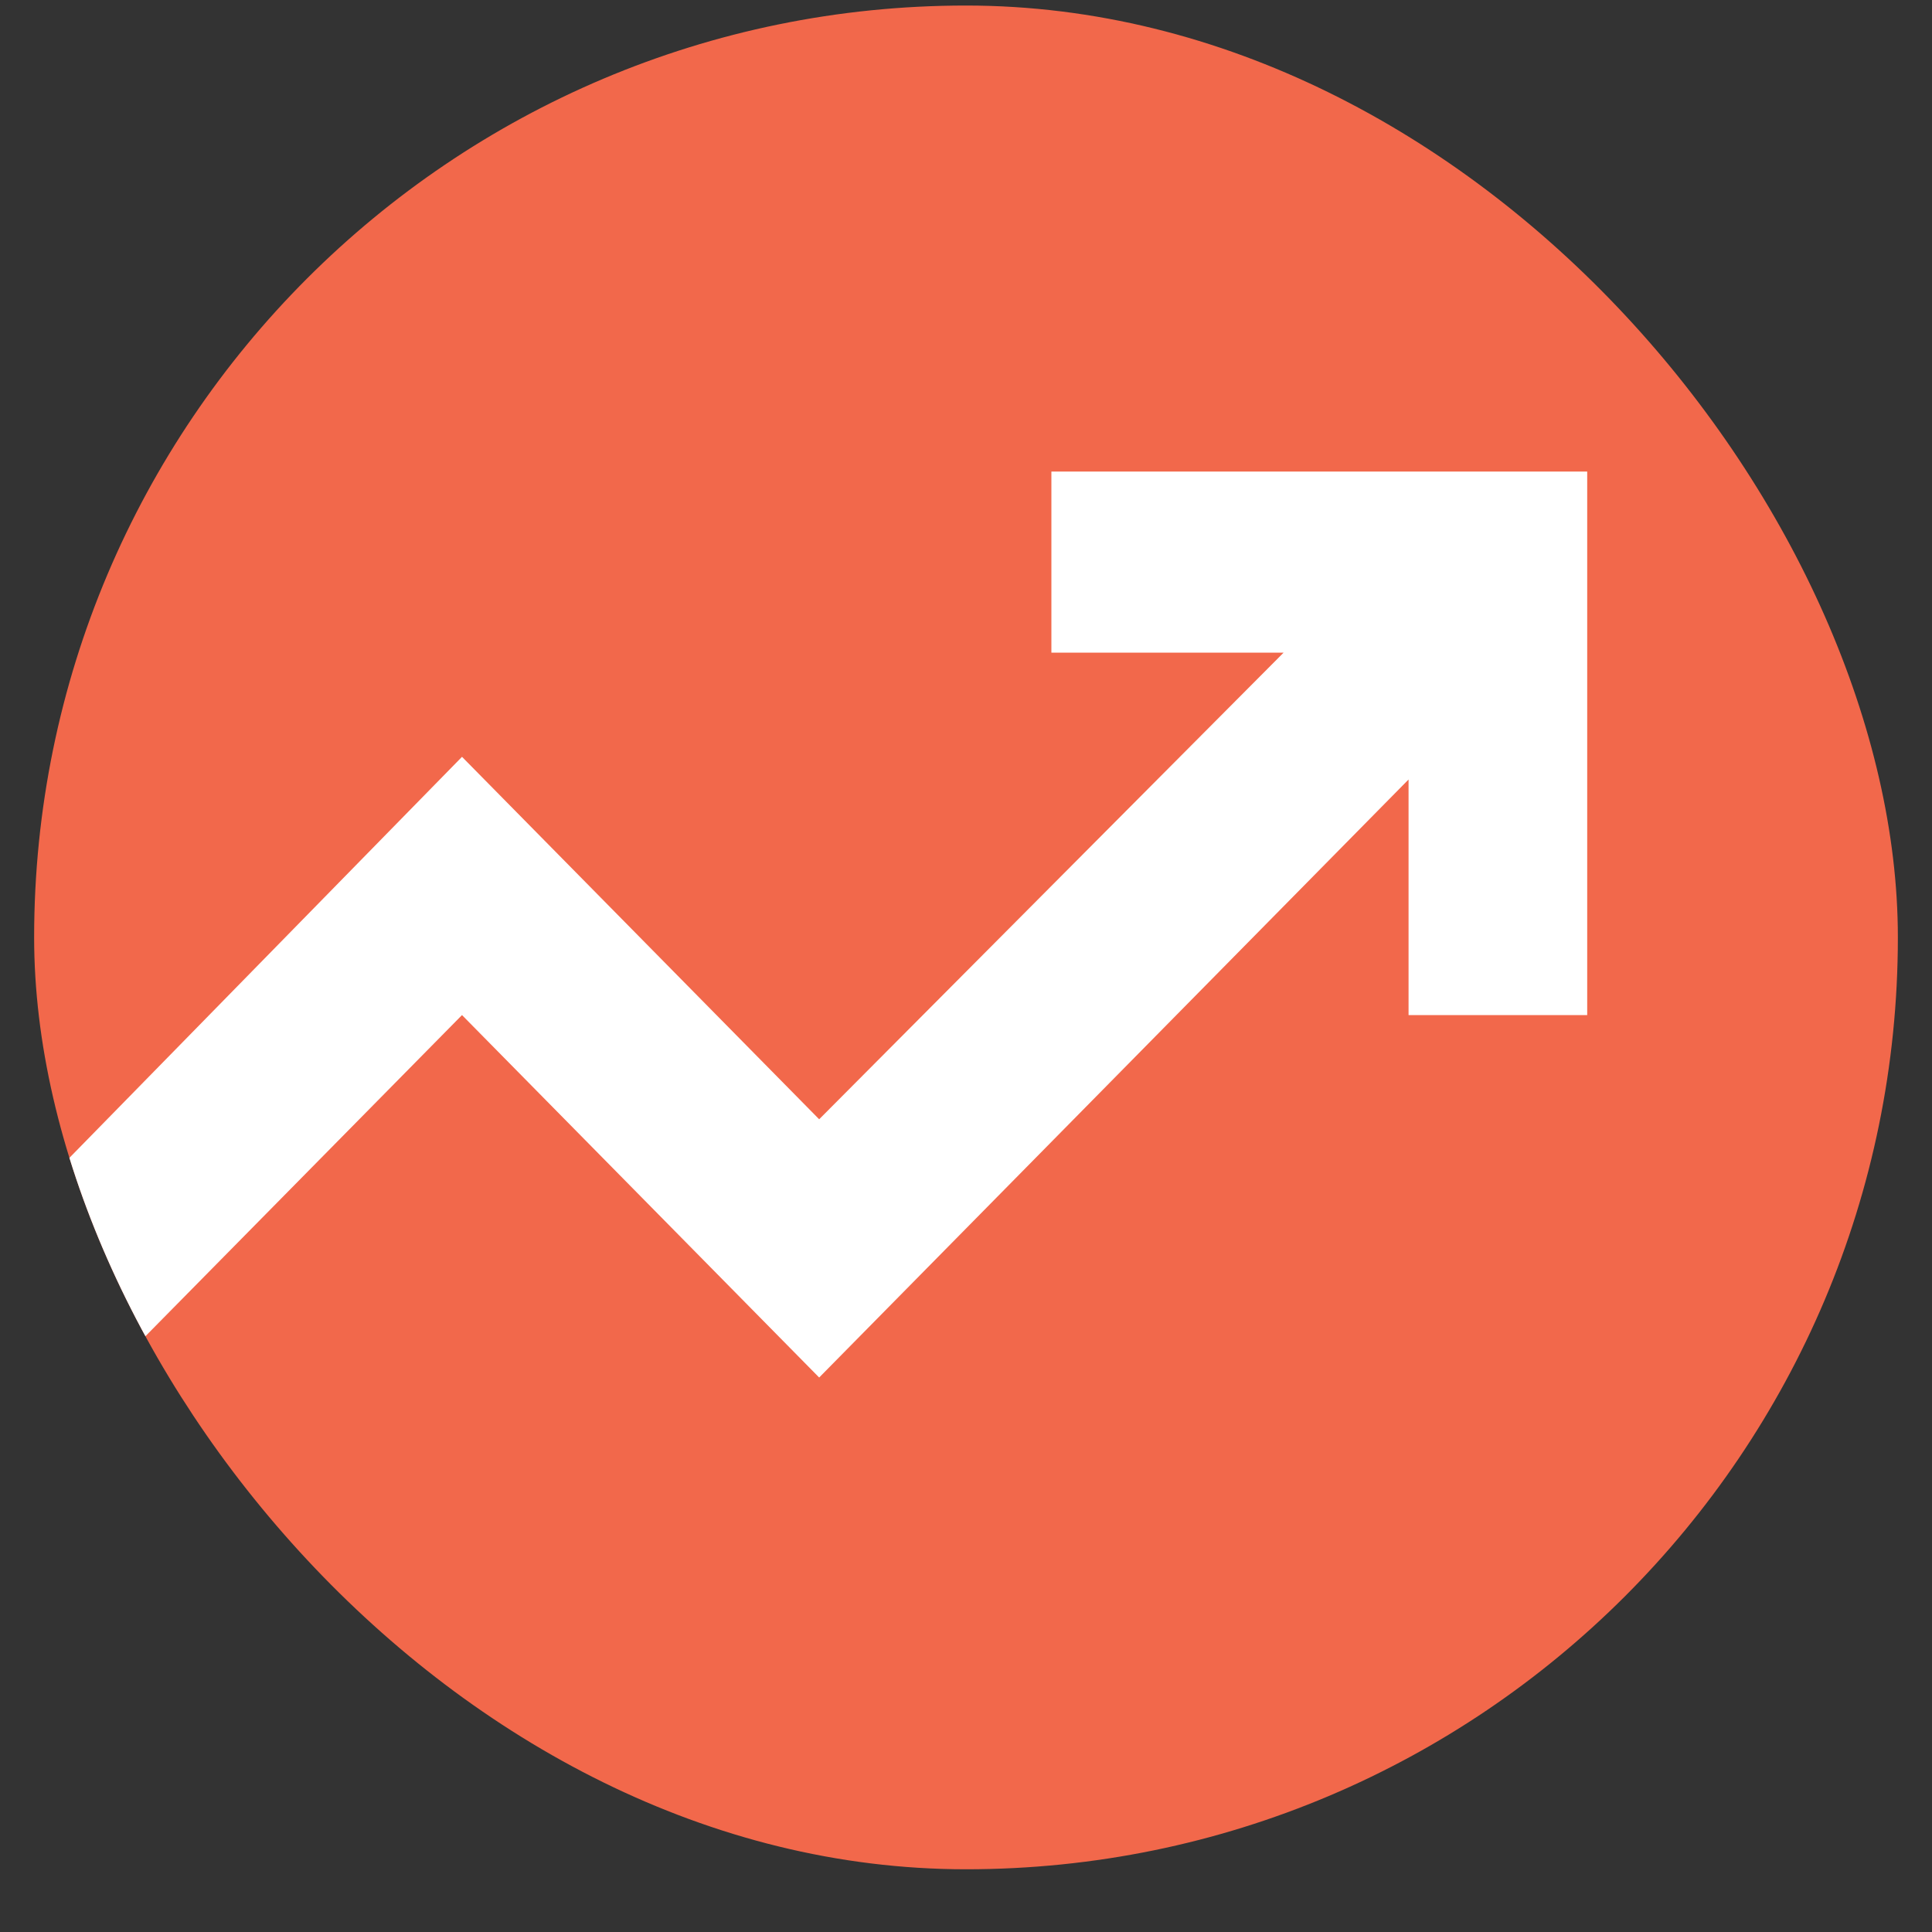
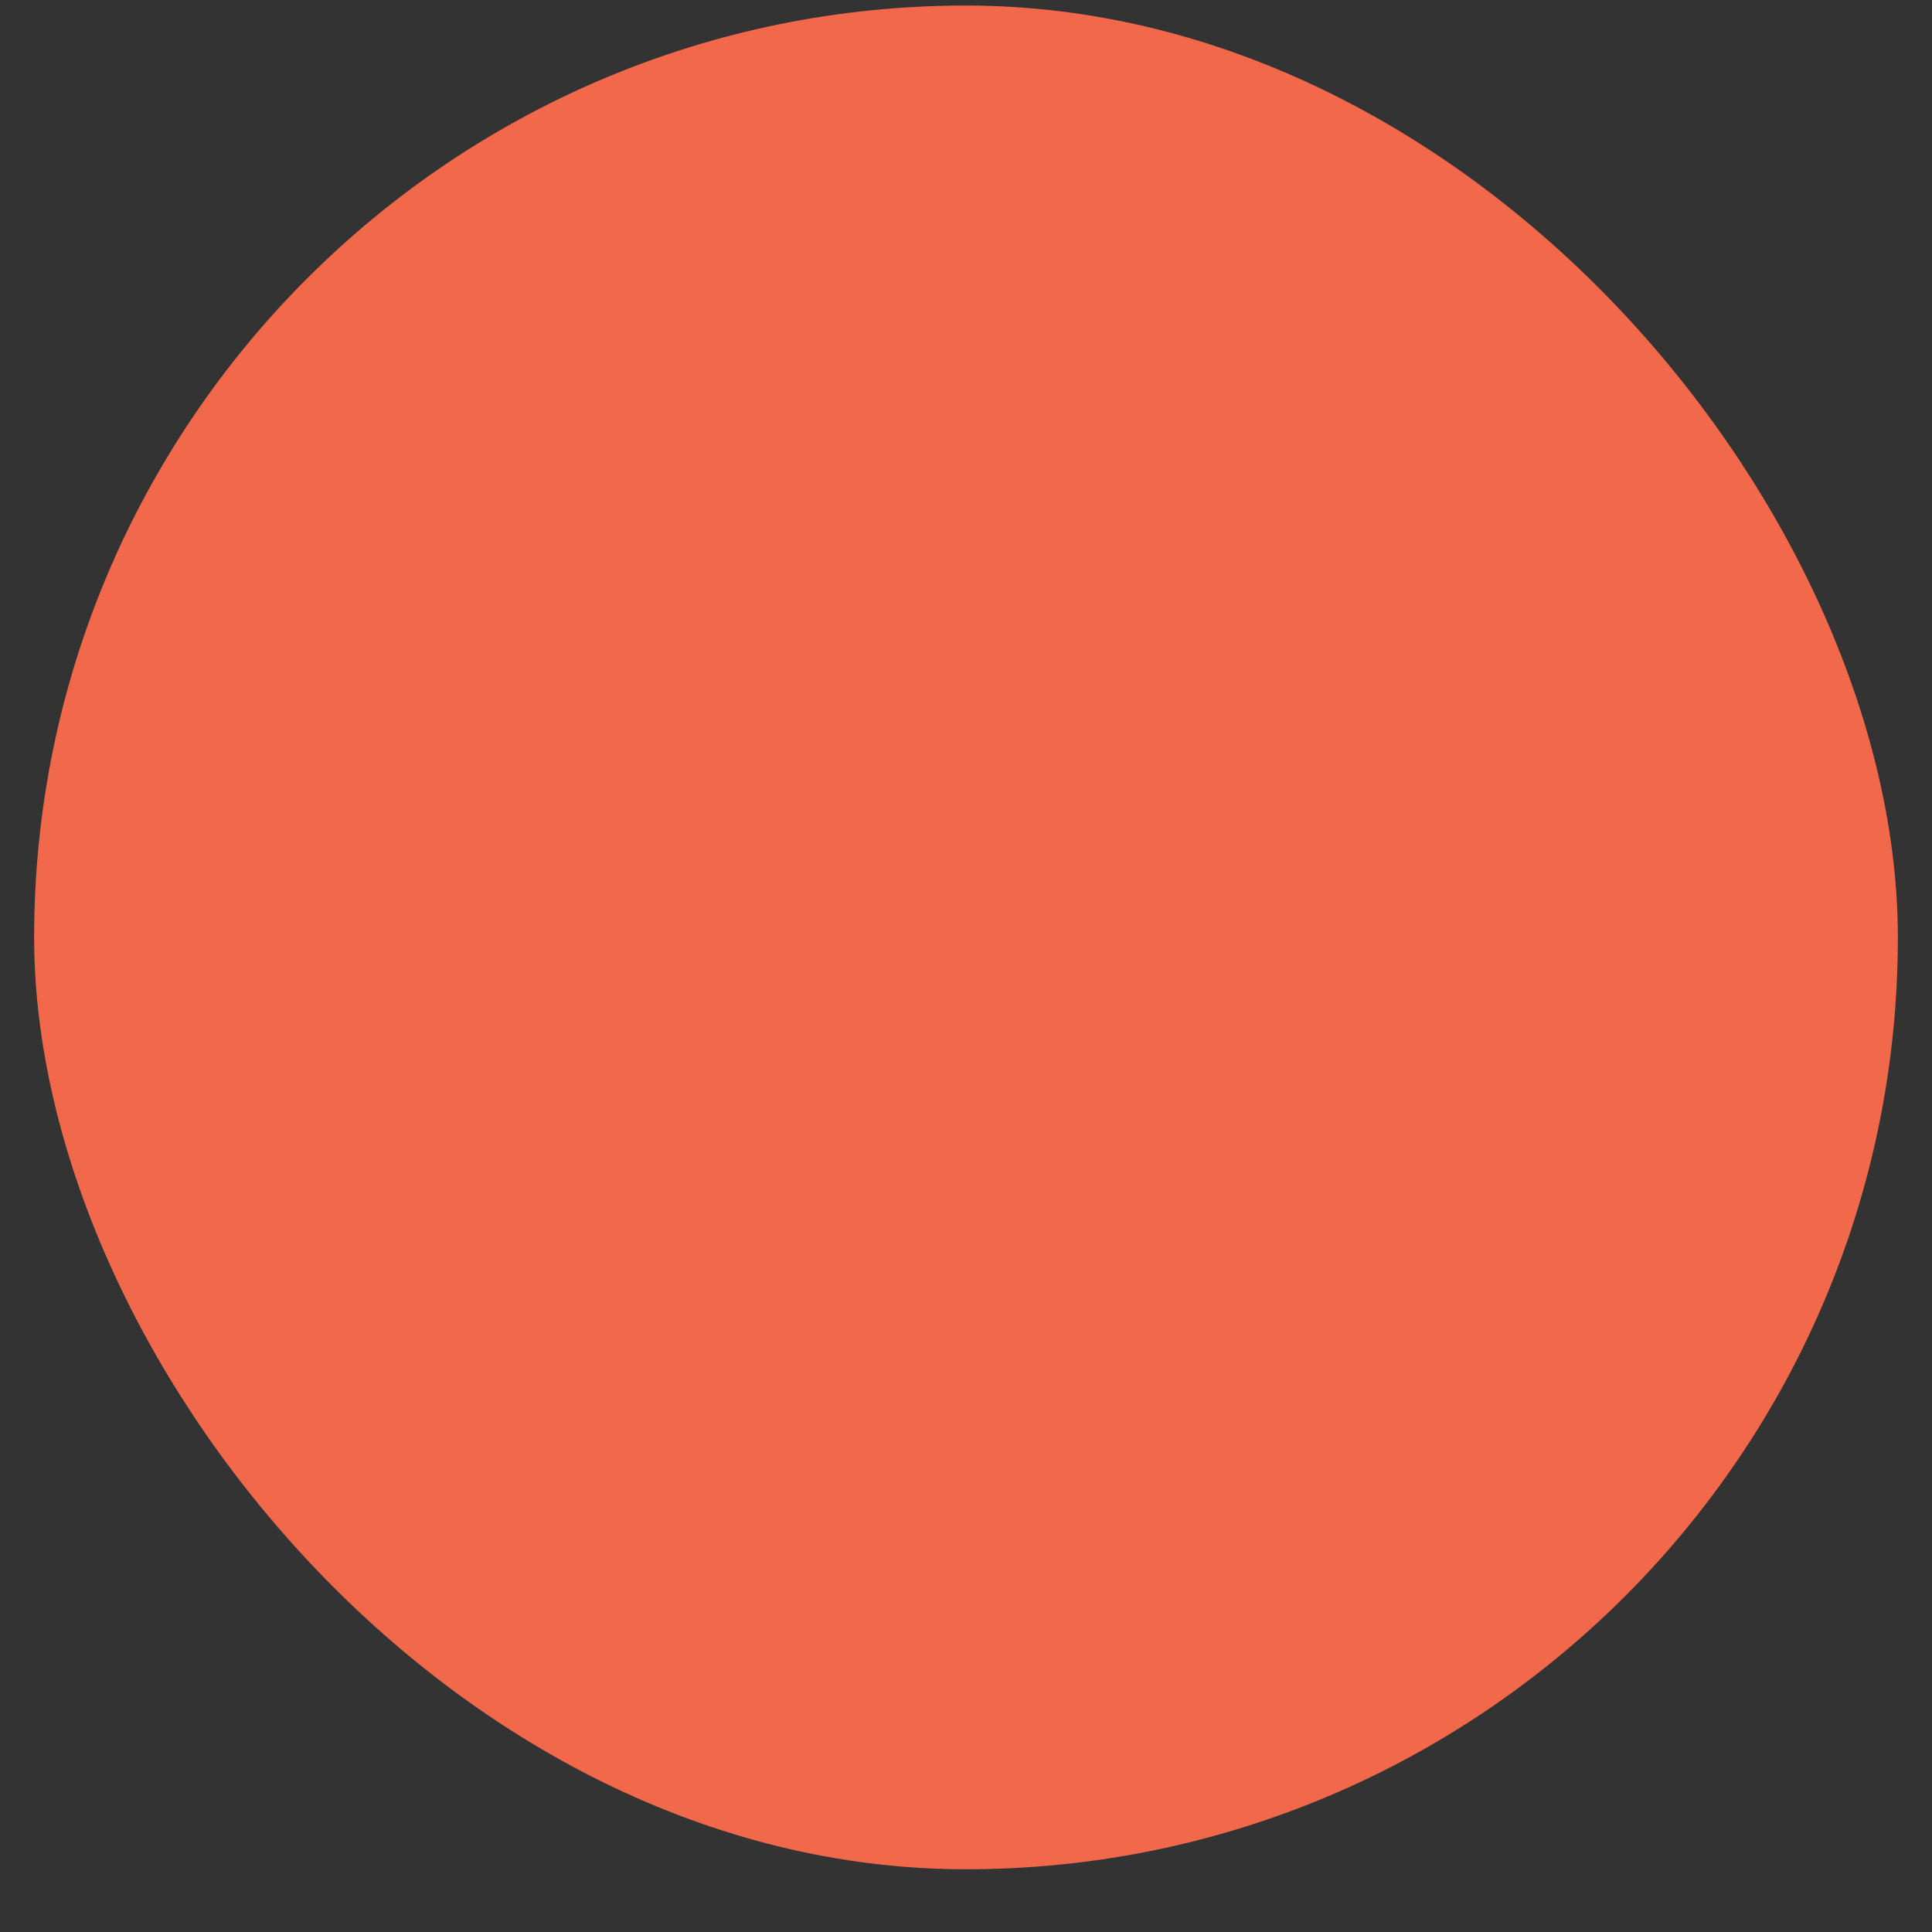
<svg xmlns="http://www.w3.org/2000/svg" width="15" height="15" viewBox="0 0 15 15" fill="none">
  <rect x="0" y="0" width="15" height="15" fill="#333333" stroke="none" />
  <g clip-path="url(#clip0_2926_8197)">
    <rect x="0.265" y="0.043" width="14.47" height="14.47" rx="7.235" fill="#F2684B" />
-     <path d="M-0.573 12.101L-1.544 11.117L3.587 5.876L6.36 8.69L9.966 5.067H8.163V3.661H12.323V7.881H10.936V6.052L6.36 10.695L3.587 7.881L-0.573 12.101Z" fill="white" />
  </g>
  <defs>
    <clipPath id="clip0_2926_8197">
      <rect x="0.265" y="0.043" width="14.47" height="14.47" rx="7.235" fill="white" />
    </clipPath>
  </defs>
</svg>